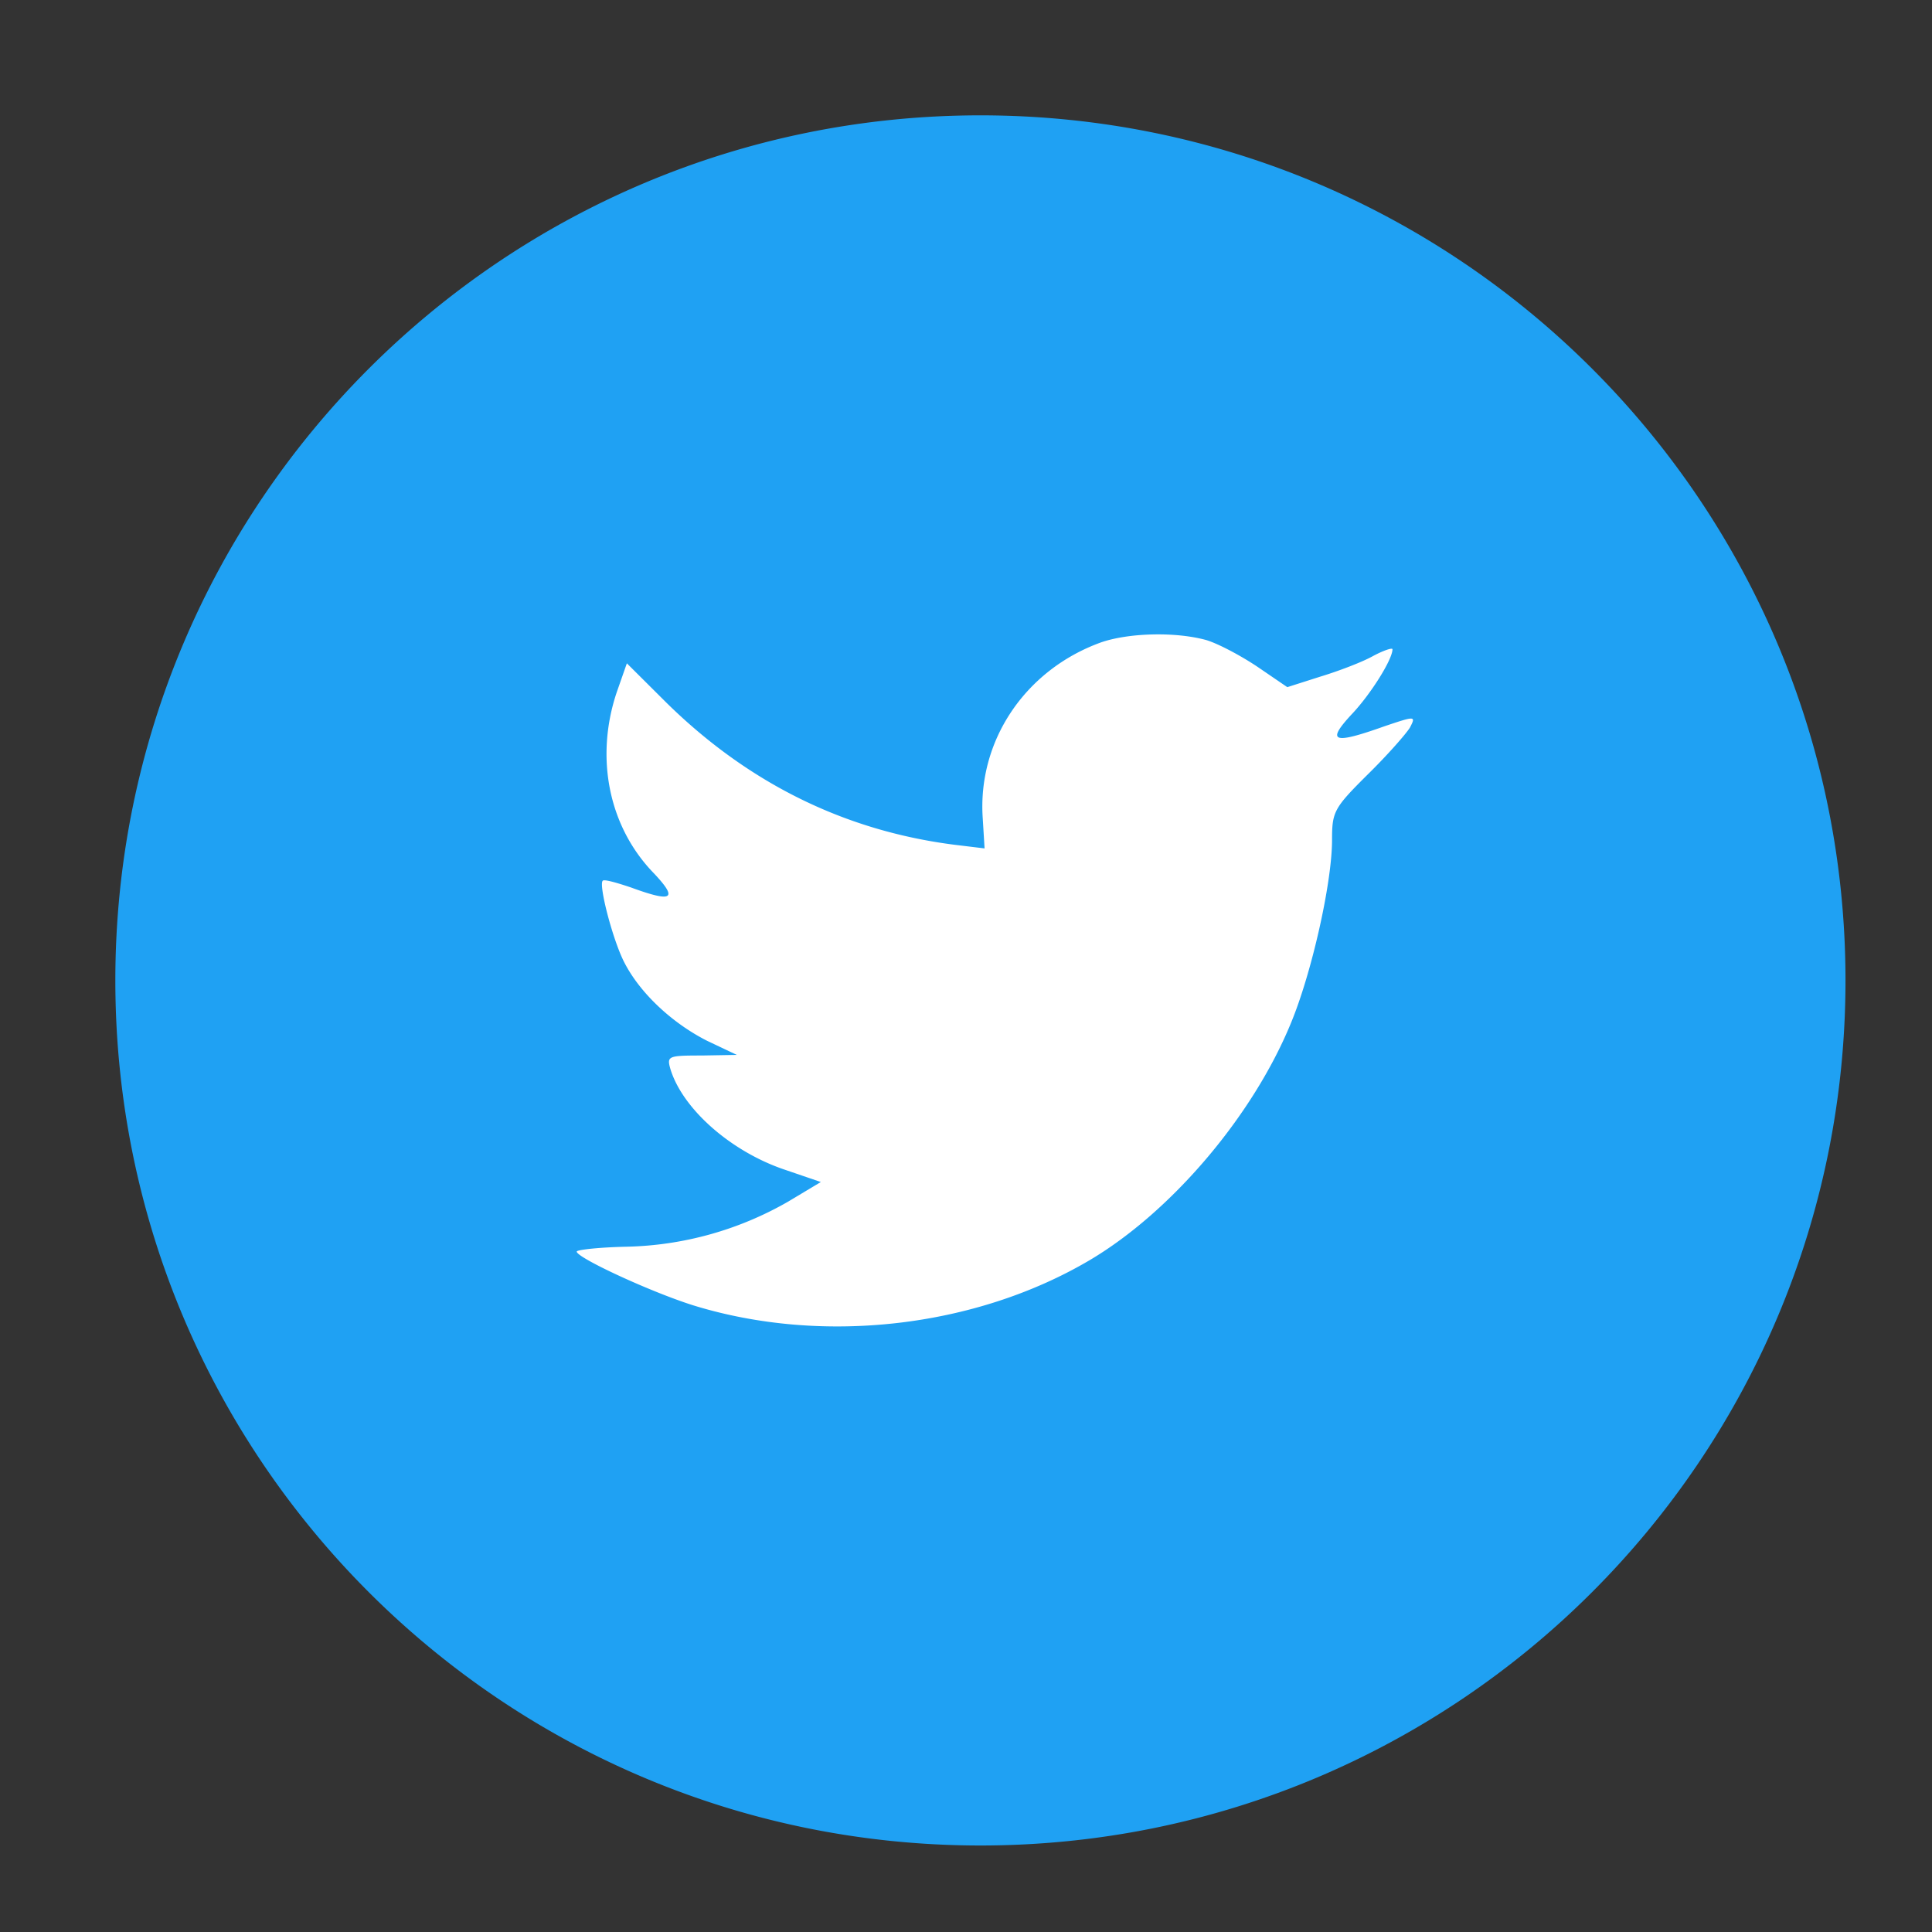
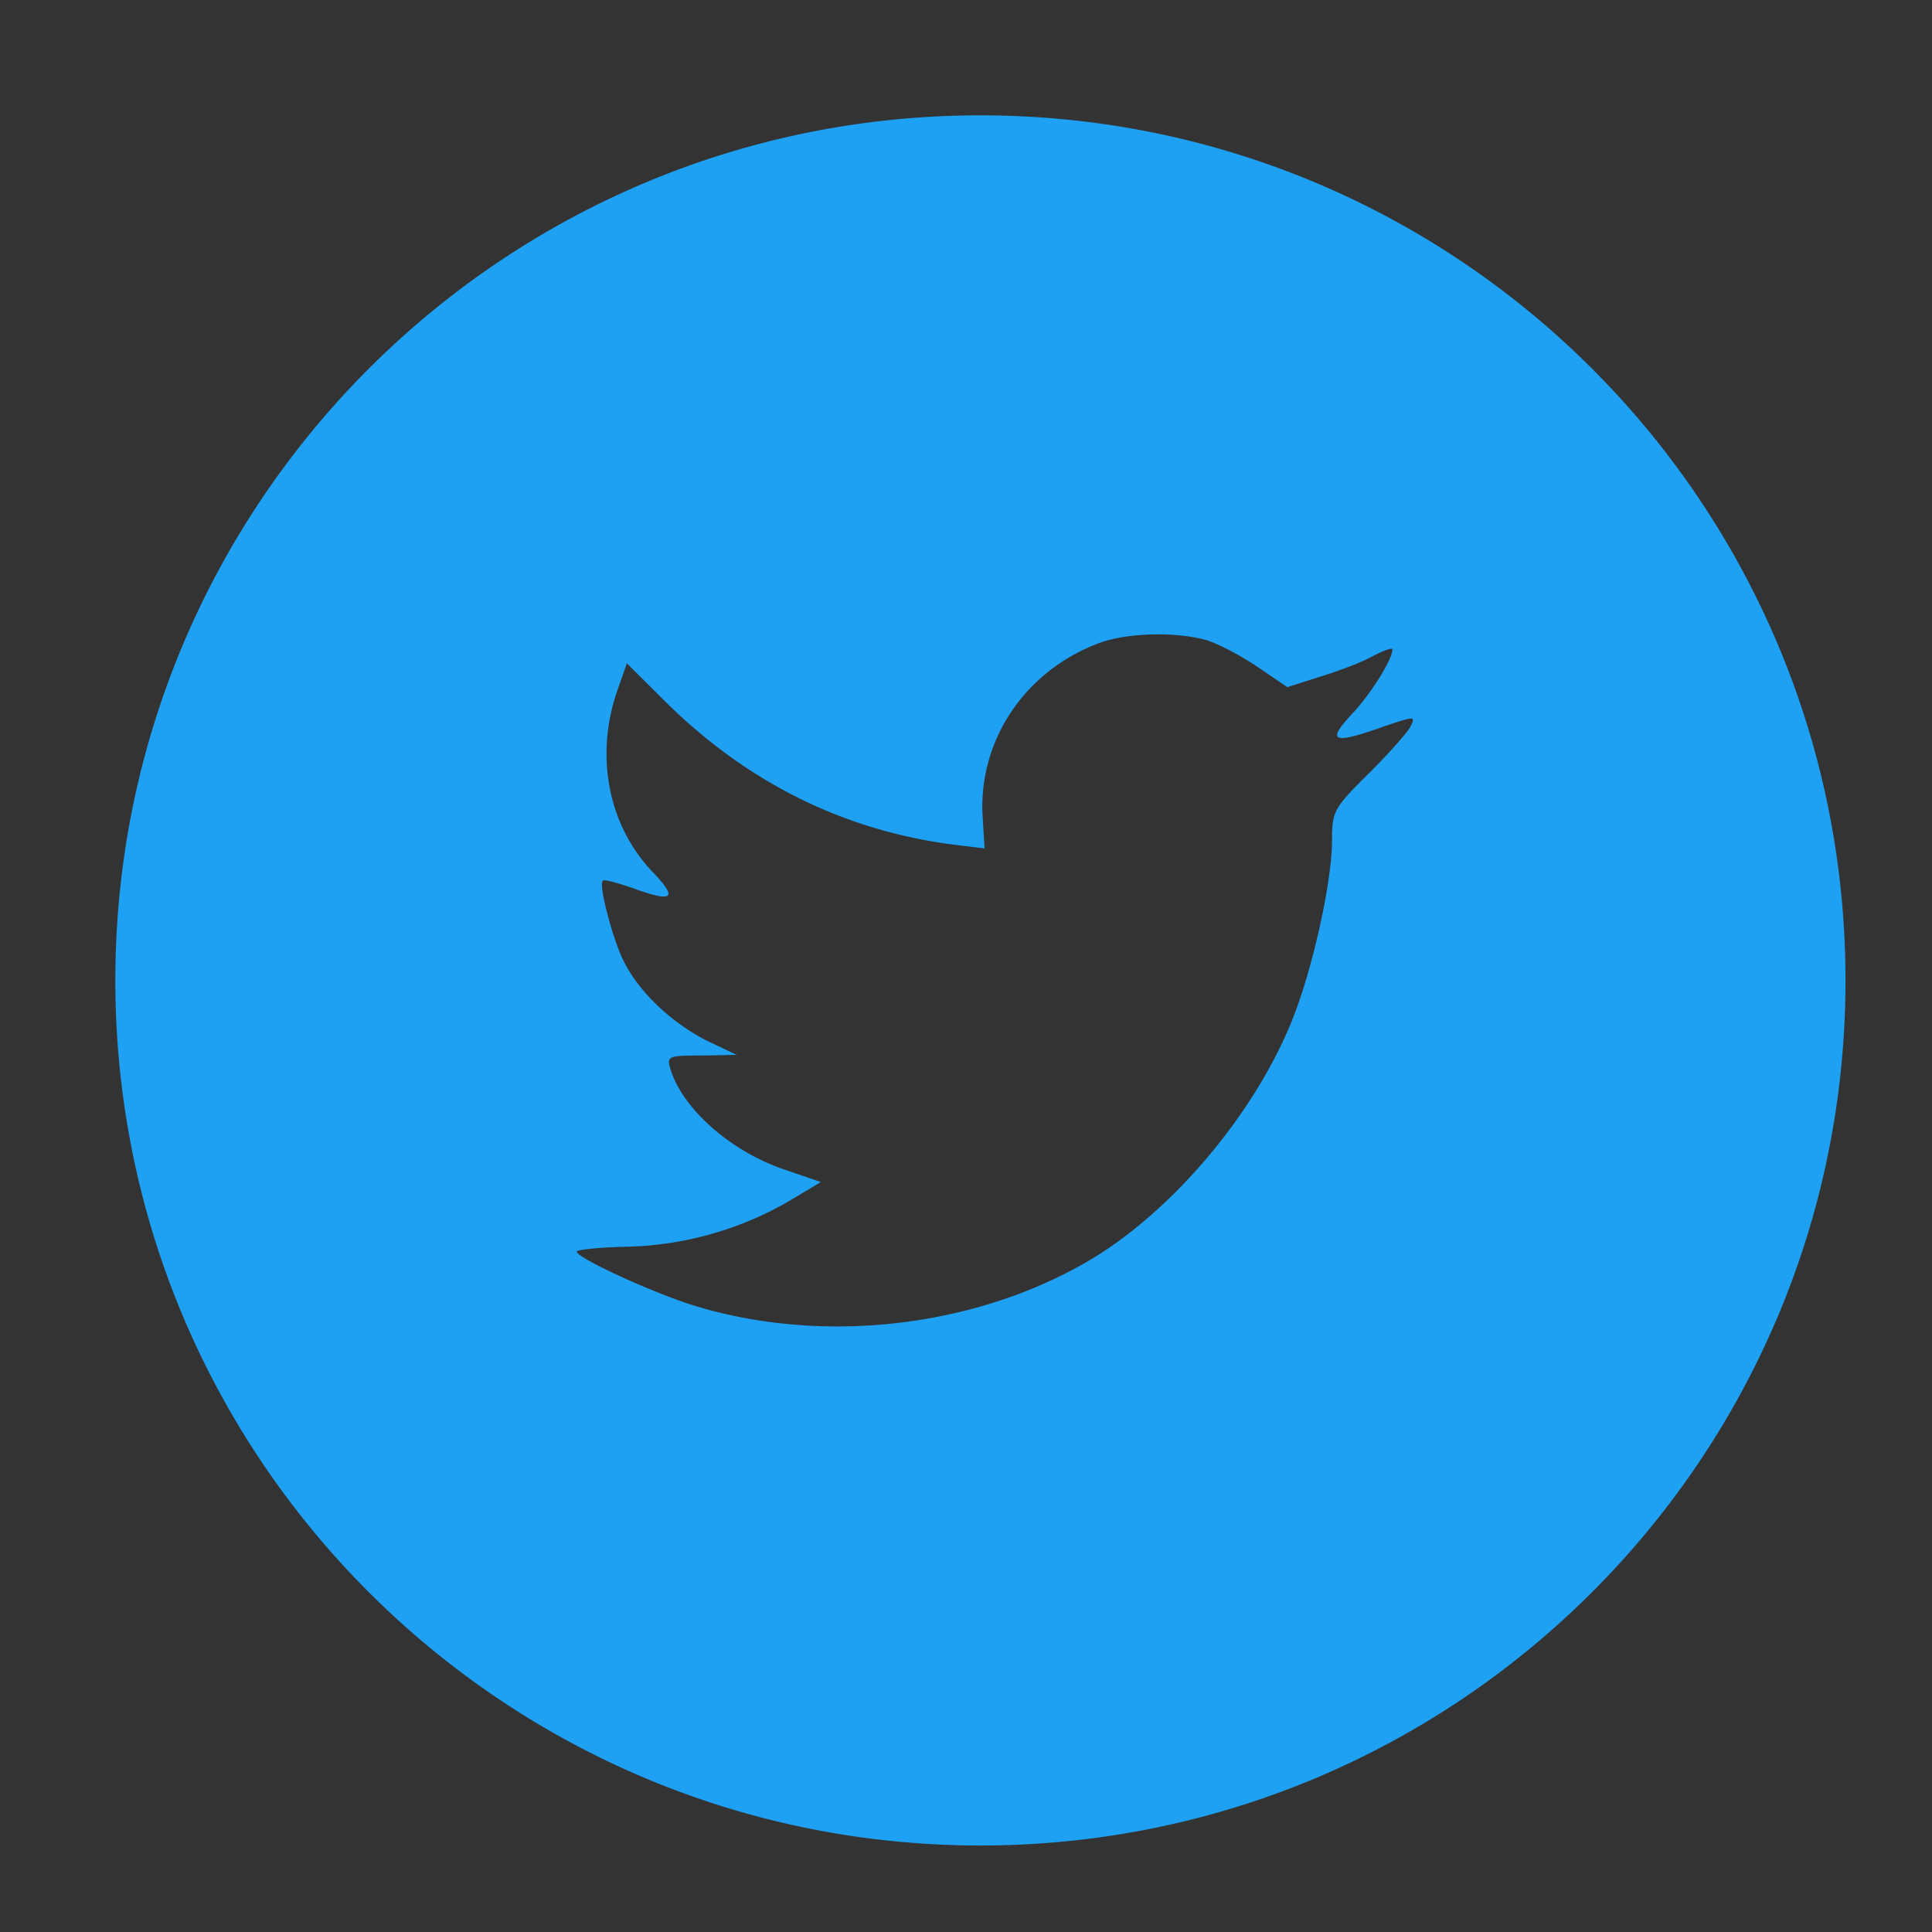
<svg xmlns="http://www.w3.org/2000/svg" width="67" height="67">
  <rect width="100%" height="100%" fill="#333333" stroke="none" />
-   <path fill="#FFF" d="M16.875 16.25H51.5v34.875H16.875z" />
  <path fill="#1FA1F3" d="M38.167 22.283c-2.619.953-4.274 3.411-4.086 6.101l.063 1.038-1.048-.127c-3.813-.487-7.145-2.139-9.974-4.915l-1.383-1.377-.356 1.017c-.754 2.267-.272 4.661 1.299 6.271.838.89.649 1.017-.796.487-.503-.169-.943-.296-.985-.233-.146.149.356 2.076.754 2.839.545 1.06 1.655 2.097 2.871 2.712l1.027.487-1.215.021c-1.173 0-1.215.021-1.089.467.419 1.378 2.074 2.84 3.918 3.476l1.299.444-1.131.678a11.739 11.739 0 01-5.616 1.566c-.944.021-1.719.106-1.719.169 0 .212 2.557 1.397 4.044 1.865 4.463 1.377 9.765.782 13.746-1.568 2.829-1.674 5.657-5 6.978-8.221.713-1.715 1.426-4.852 1.426-6.354 0-.975.063-1.102 1.236-2.267.691-.678 1.34-1.419 1.467-1.631.209-.403.188-.403-.881-.043-1.781.636-2.033.551-1.152-.402.65-.678 1.426-1.907 1.426-2.267 0-.063-.314.042-.671.233-.377.212-1.216.53-1.845.72l-1.131.361-1.026-.7c-.566-.381-1.361-.805-1.781-.932-1.07-.296-2.705-.254-3.669.085zM34 64C17.432 64 4 50.568 4 34 4 17.431 17.432 4 34 4c16.568 0 30 13.431 30 30 0 16.568-13.432 30-30 30z" />
</svg>